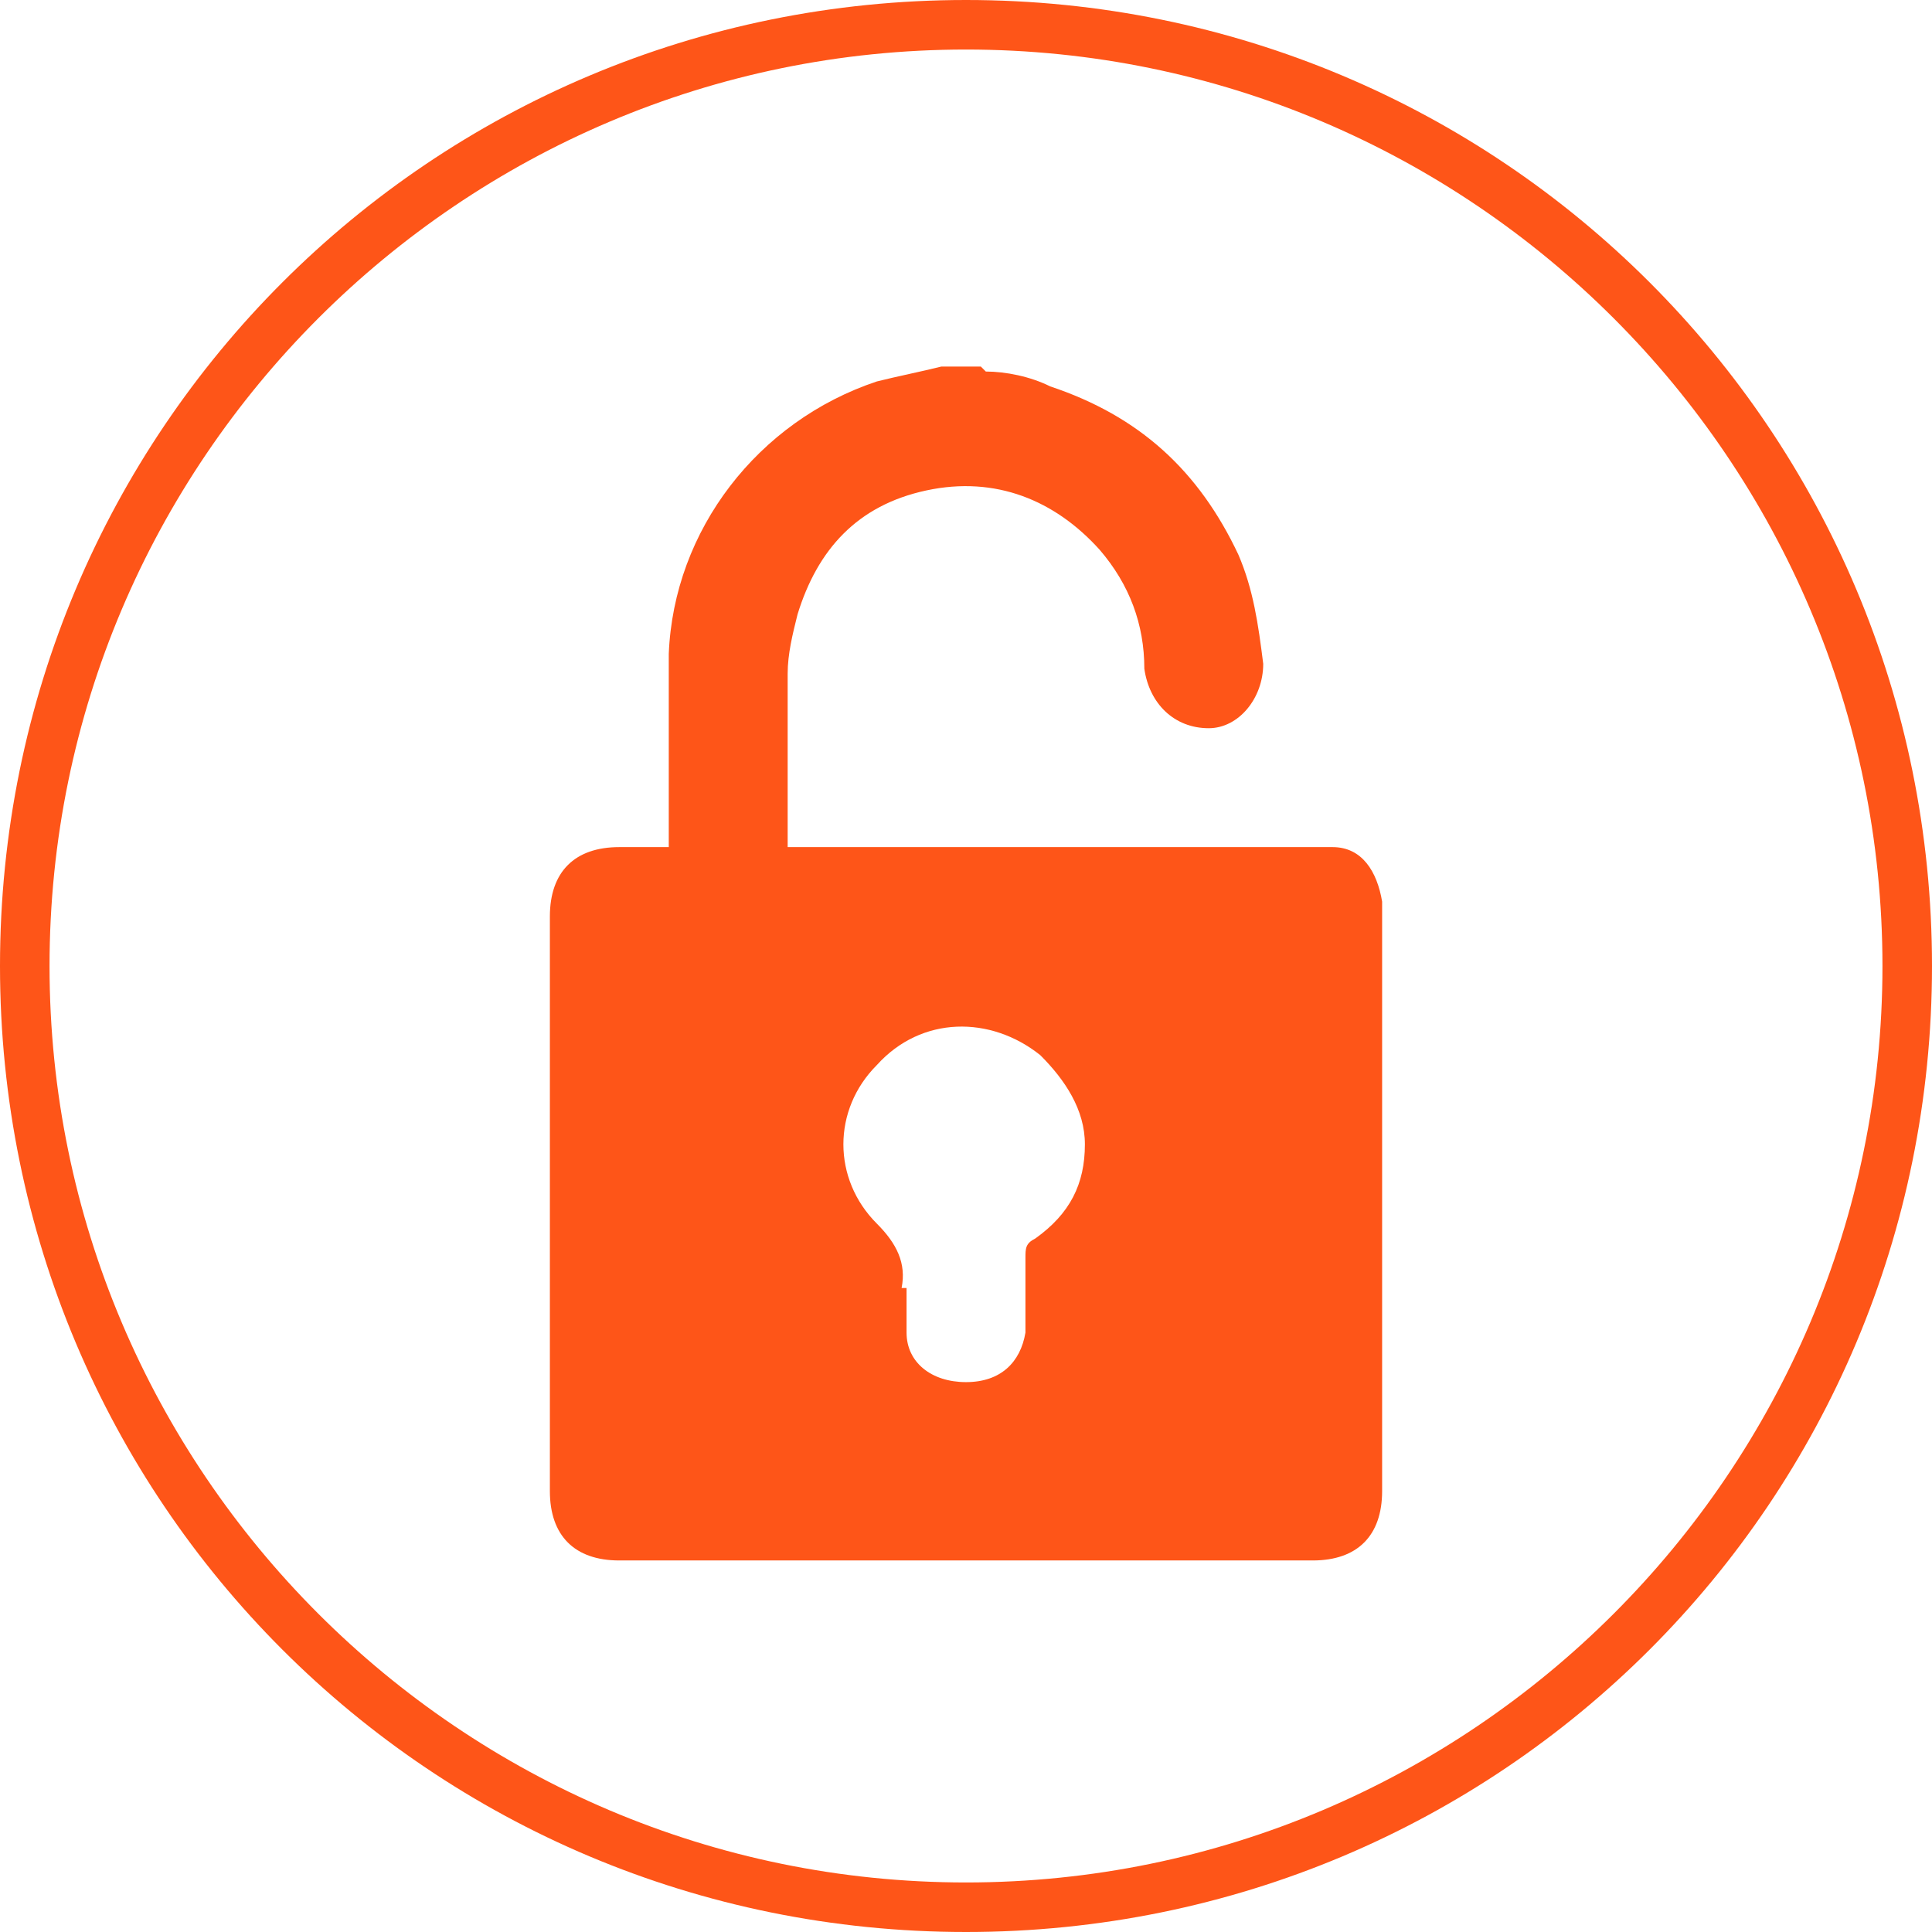
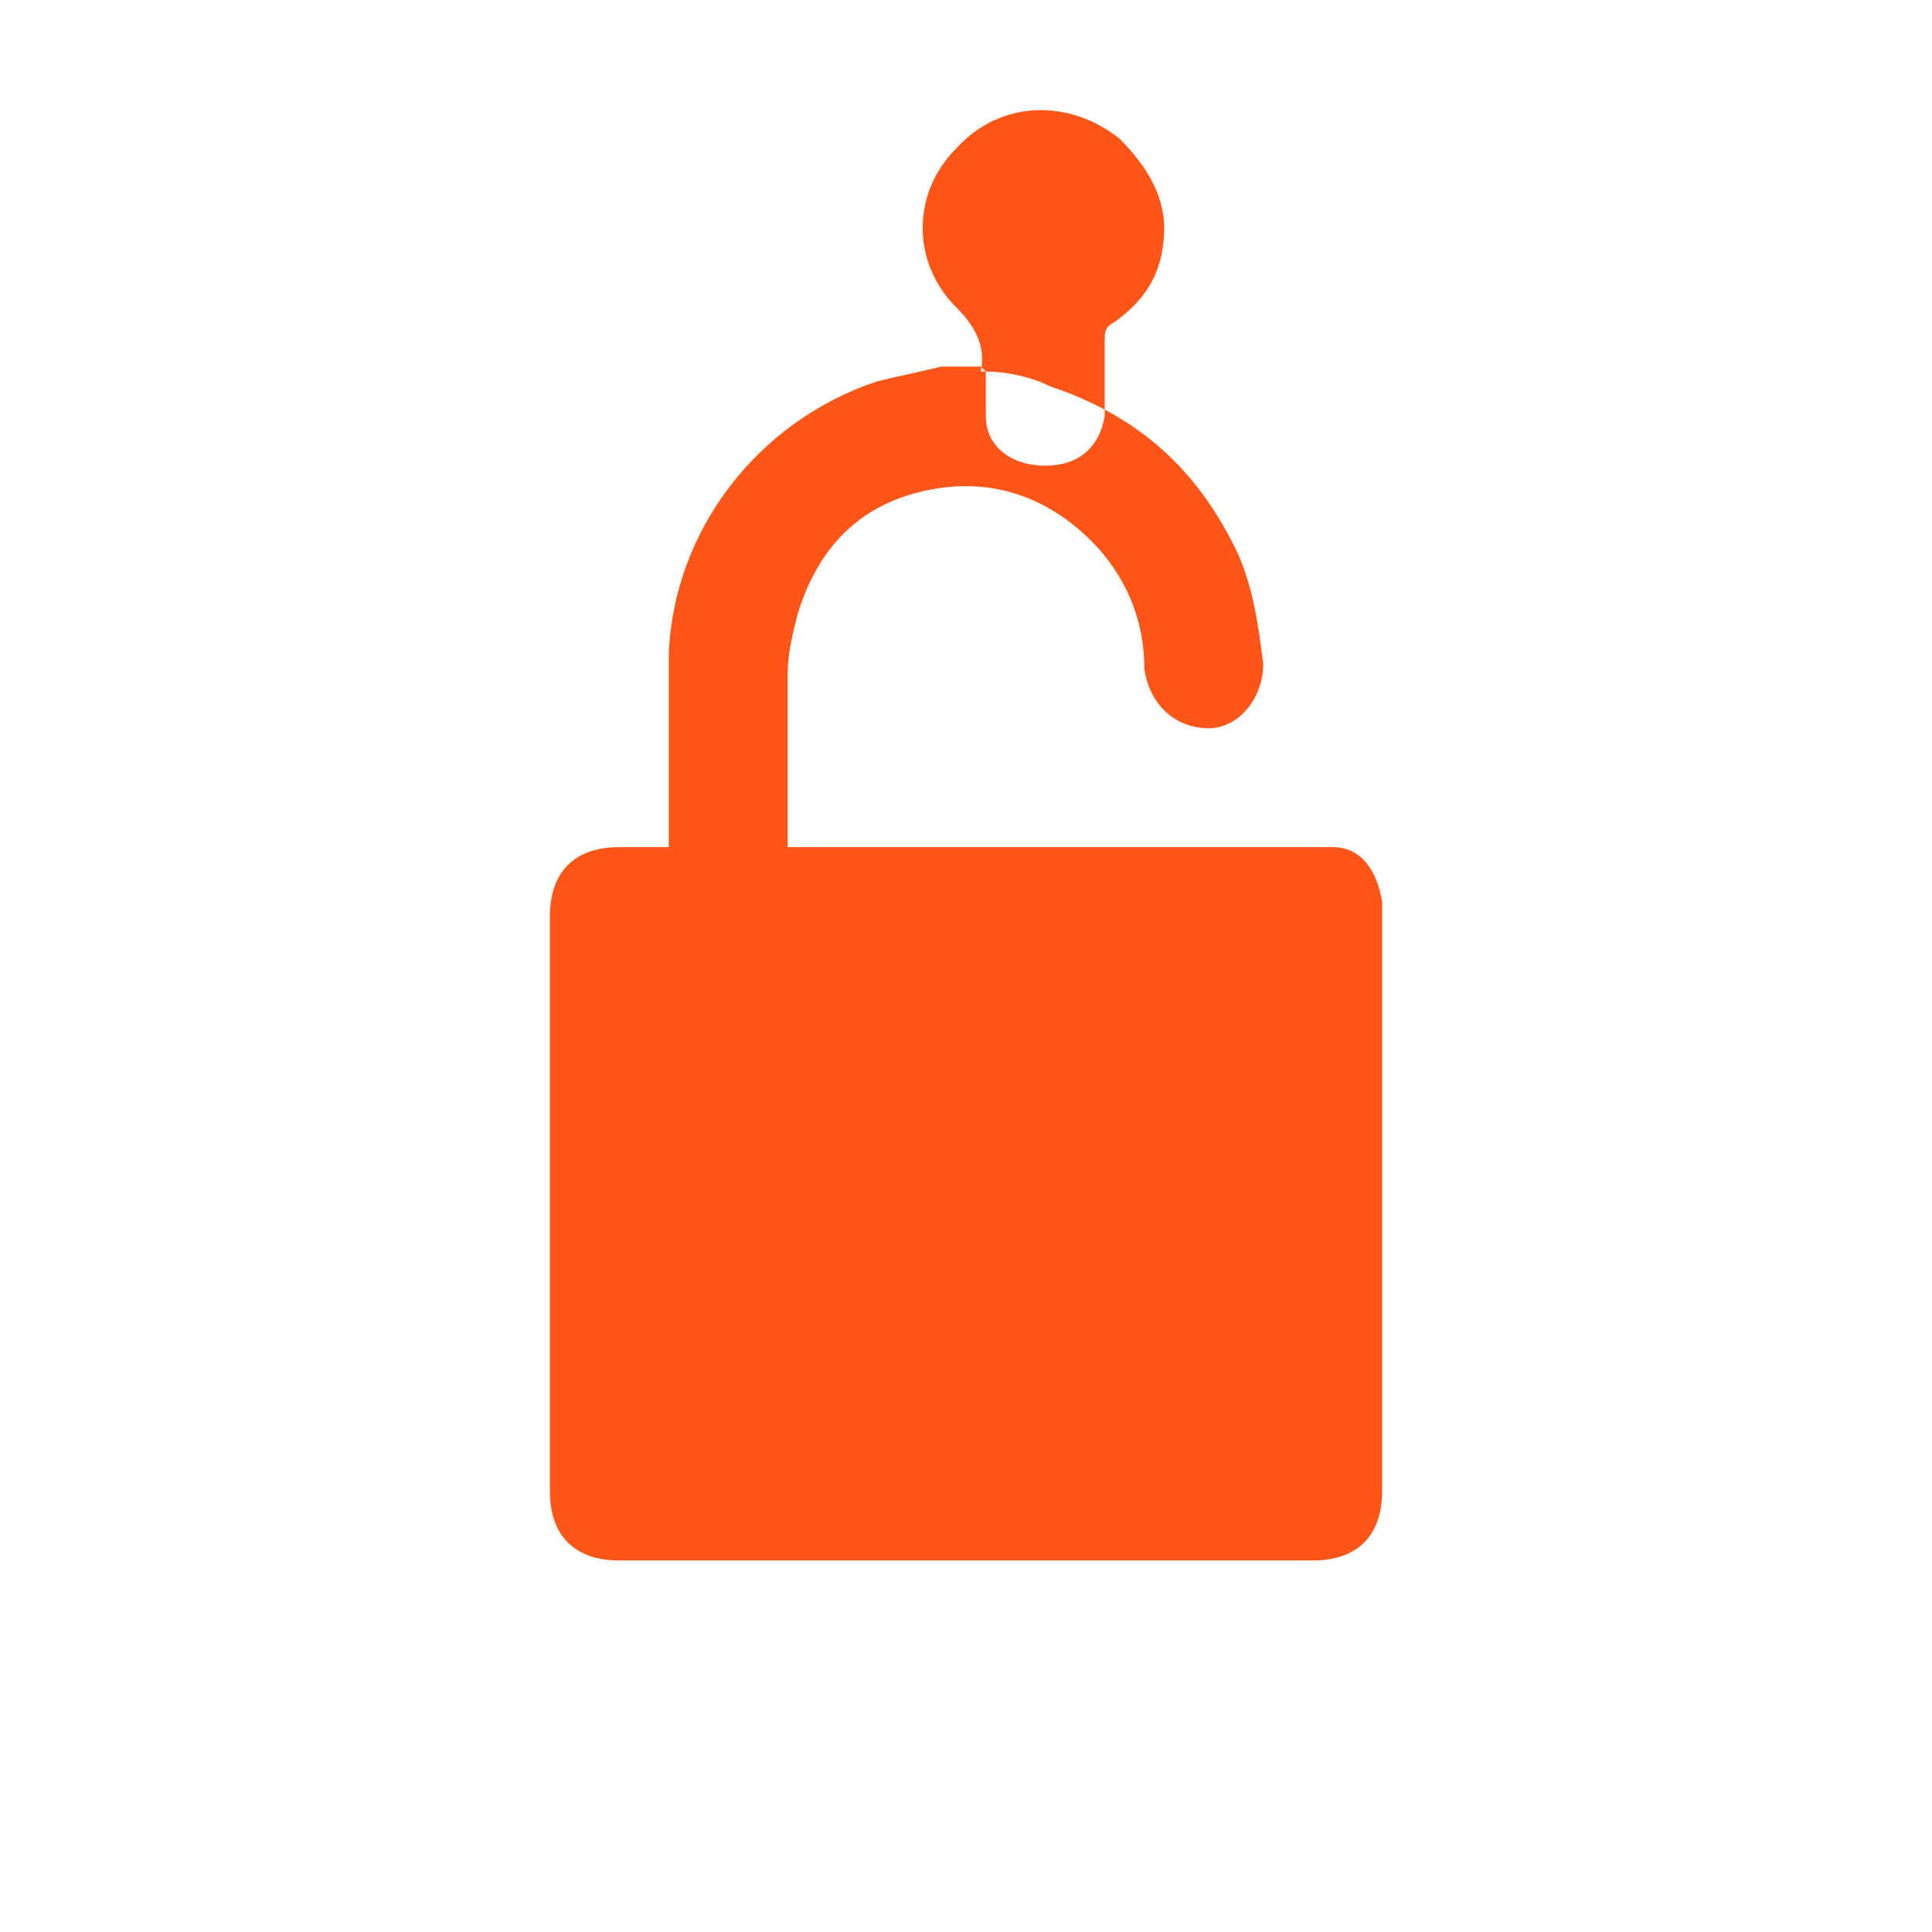
<svg xmlns="http://www.w3.org/2000/svg" id="Calque_1" data-name="Calque 1" version="1.1" viewBox="0 0 39 39">
  <defs>
    <style>
      .cls-1 {
        fill: #fe5518;
        stroke-width: 0px;
      }
    </style>
  </defs>
-   <path class="cls-1" d="M19.5,1c10.2,0,18.5,8.3,18.5,18.5s-8.3,18.5-18.5,18.5S1,29.7,1,19.5,9.3,1,19.5,1M19.5,0C8.7,0,0,8.7,0,19.5s8.7,19.5,19.5,19.5,19.5-8.7,19.5-19.5S30.3,0,19.5,0h0Z" />
-   <path class="cls-1" d="M19.9,7.5c.4,0,.9.1,1.3.3,1.8.6,3,1.7,3.8,3.4.3.7.4,1.4.5,2.2,0,.7-.5,1.3-1.1,1.3-.7,0-1.2-.5-1.3-1.2,0-.9-.3-1.7-.9-2.4-.9-1-2.1-1.5-3.5-1.2-1.4.3-2.2,1.2-2.6,2.5-.1.4-.2.8-.2,1.2,0,1.1,0,2.2,0,3.3,0,0,0,0,0,.2h.3c3.4,0,6.8,0,10.3,0,.1,0,.3,0,.4,0,.6,0,.9.5,1,1.1,0,.1,0,.2,0,.3,0,3.9,0,7.7,0,11.6,0,.9-.5,1.4-1.4,1.4-4.7,0-9.3,0-14,0-.9,0-1.4-.5-1.4-1.4,0-3.9,0-7.7,0-11.6,0-.9.5-1.4,1.4-1.4.3,0,.7,0,1,0,0-.1,0-.2,0-.3,0-1.2,0-2.4,0-3.6.1-2.5,1.8-4.7,4.2-5.5.4-.1.9-.2,1.3-.3.3,0,.6,0,.8,0ZM18.3,26c0,.3,0,.6,0,.9,0,.6.5,1,1.2,1,.7,0,1.1-.4,1.2-1,0-.5,0-1,0-1.5,0-.2,0-.3.2-.4.7-.5,1-1.1,1-1.9,0-.7-.4-1.3-.9-1.8-1-.8-2.4-.8-3.3.2-.9.9-.9,2.3,0,3.2.4.4.6.8.5,1.3Z" />
+   <path class="cls-1" d="M19.9,7.5c.4,0,.9.1,1.3.3,1.8.6,3,1.7,3.8,3.4.3.7.4,1.4.5,2.2,0,.7-.5,1.3-1.1,1.3-.7,0-1.2-.5-1.3-1.2,0-.9-.3-1.7-.9-2.4-.9-1-2.1-1.5-3.5-1.2-1.4.3-2.2,1.2-2.6,2.5-.1.4-.2.8-.2,1.2,0,1.1,0,2.2,0,3.3,0,0,0,0,0,.2h.3c3.4,0,6.8,0,10.3,0,.1,0,.3,0,.4,0,.6,0,.9.5,1,1.1,0,.1,0,.2,0,.3,0,3.9,0,7.7,0,11.6,0,.9-.5,1.4-1.4,1.4-4.7,0-9.3,0-14,0-.9,0-1.4-.5-1.4-1.4,0-3.9,0-7.7,0-11.6,0-.9.5-1.4,1.4-1.4.3,0,.7,0,1,0,0-.1,0-.2,0-.3,0-1.2,0-2.4,0-3.6.1-2.5,1.8-4.7,4.2-5.5.4-.1.9-.2,1.3-.3.3,0,.6,0,.8,0Zc0,.3,0,.6,0,.9,0,.6.5,1,1.2,1,.7,0,1.1-.4,1.2-1,0-.5,0-1,0-1.5,0-.2,0-.3.2-.4.7-.5,1-1.1,1-1.9,0-.7-.4-1.3-.9-1.8-1-.8-2.4-.8-3.3.2-.9.9-.9,2.3,0,3.2.4.4.6.8.5,1.3Z" />
</svg>